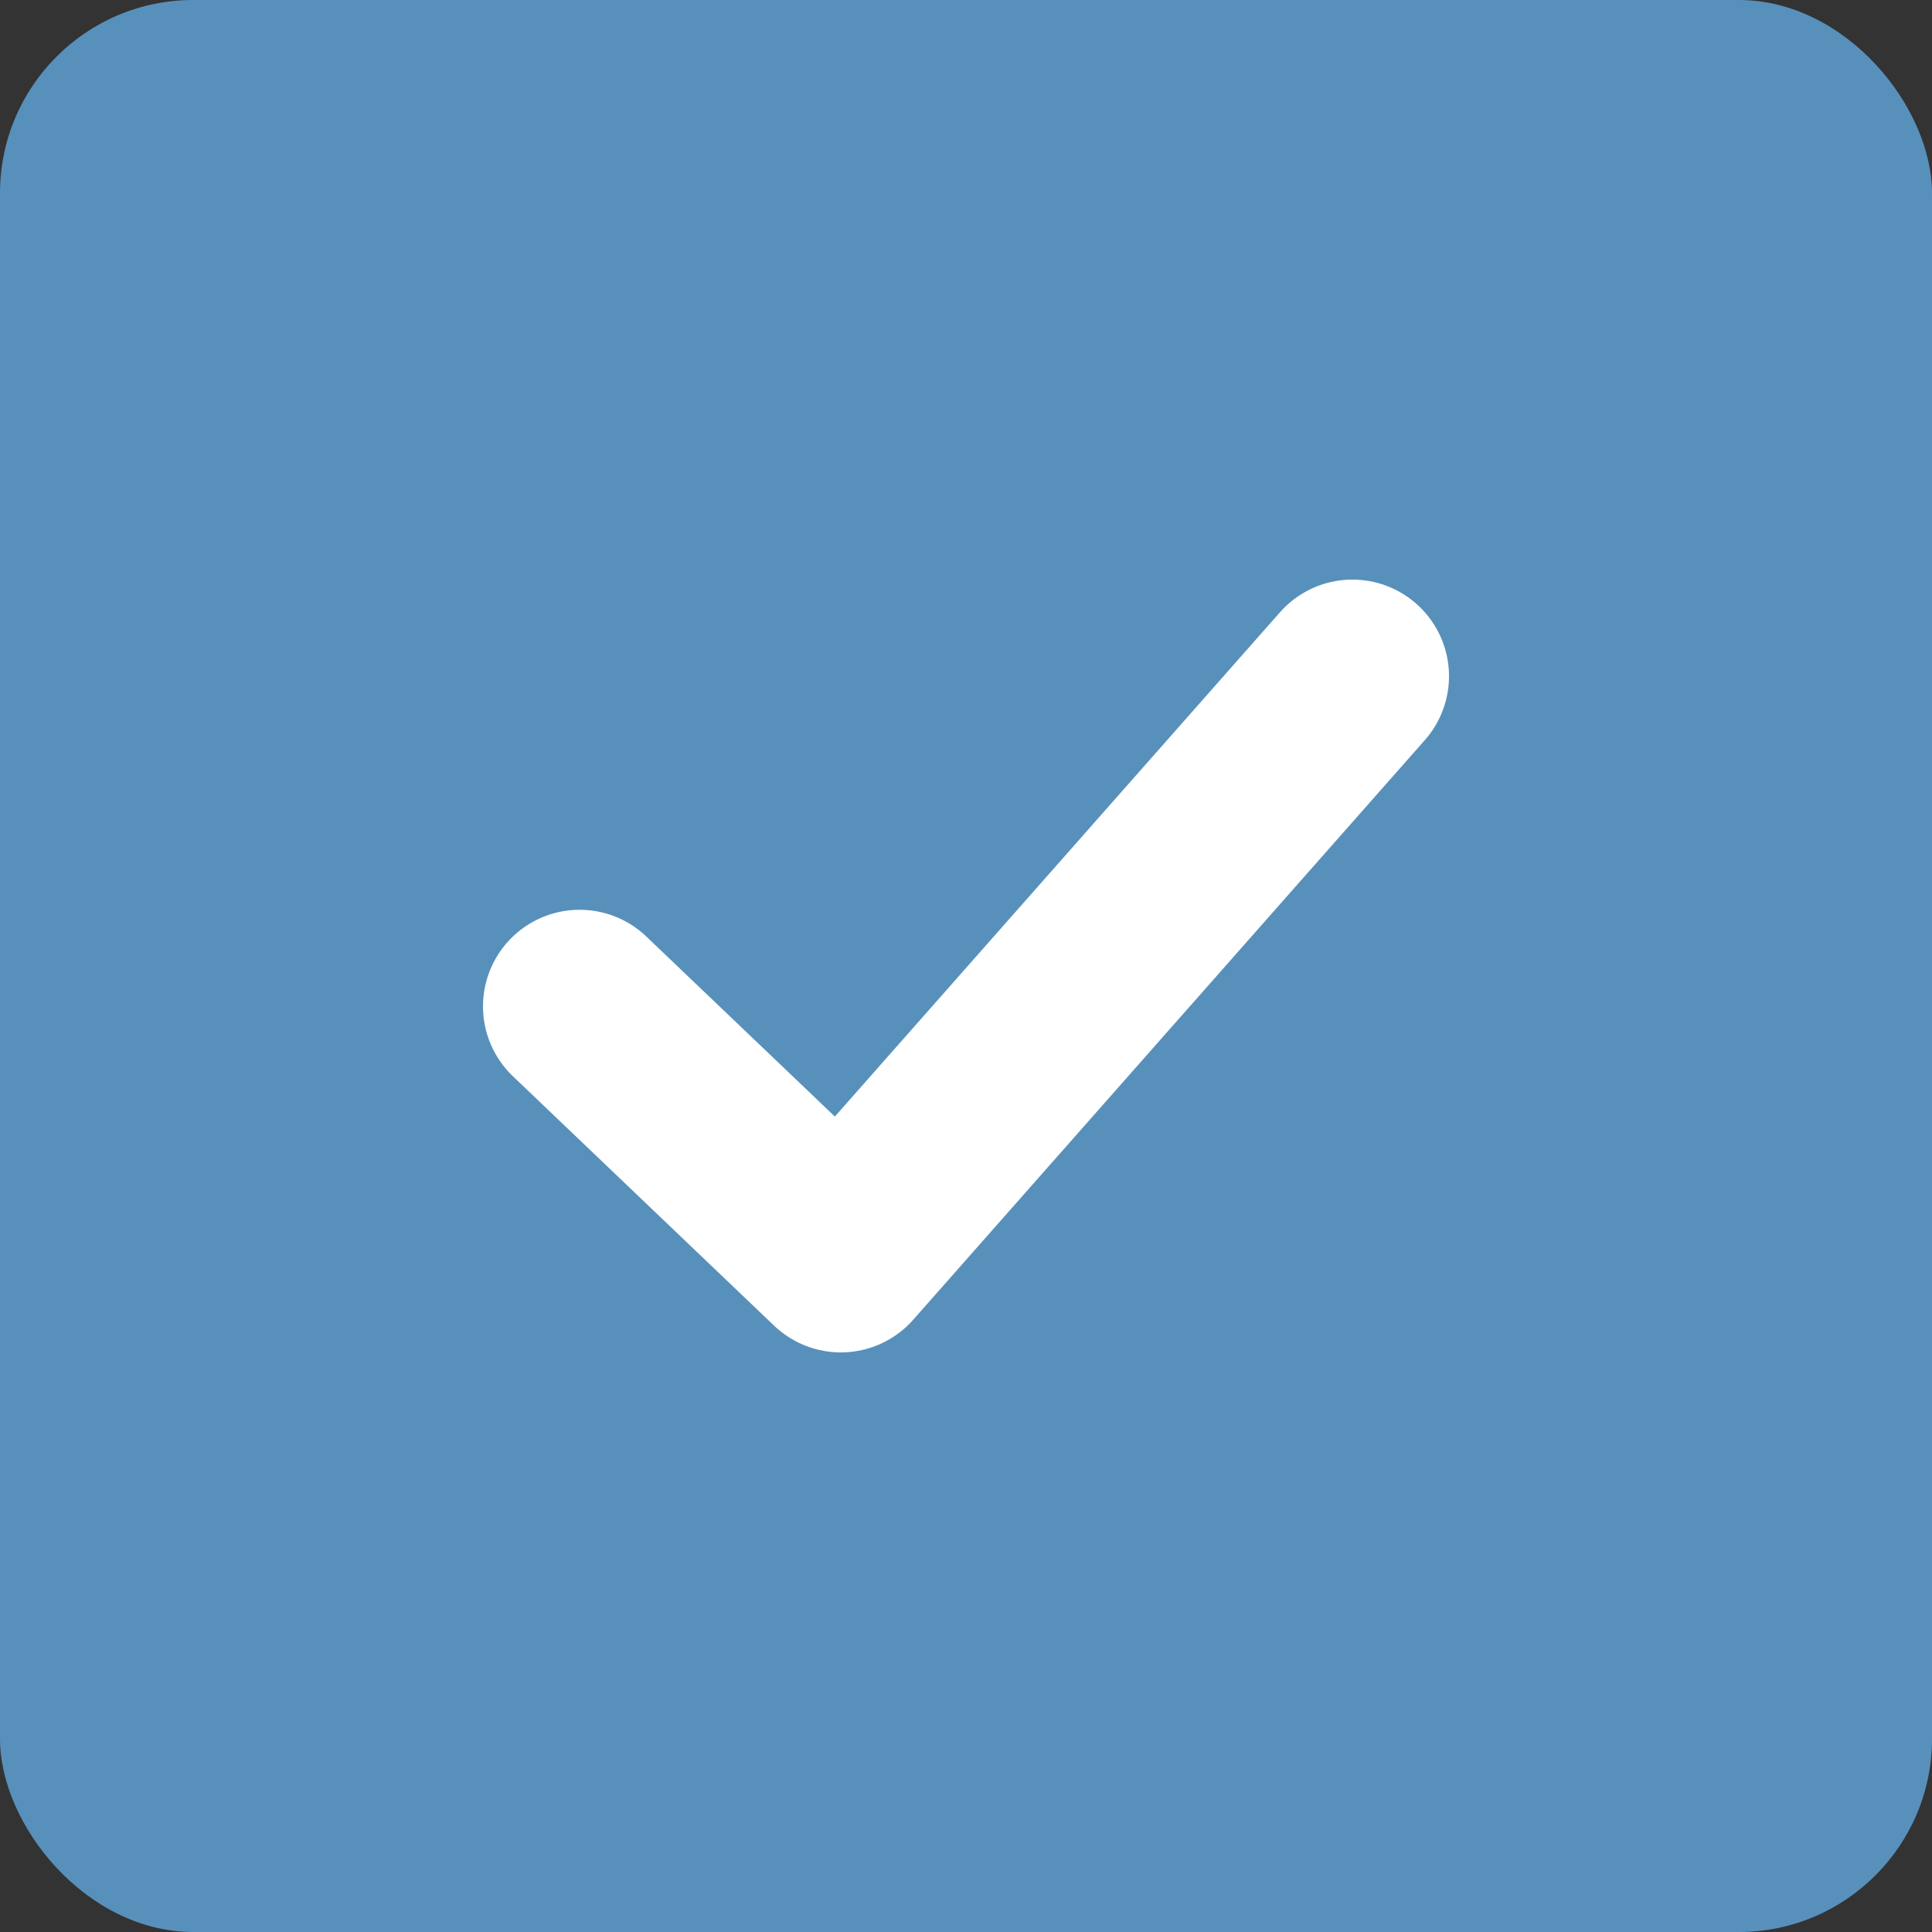
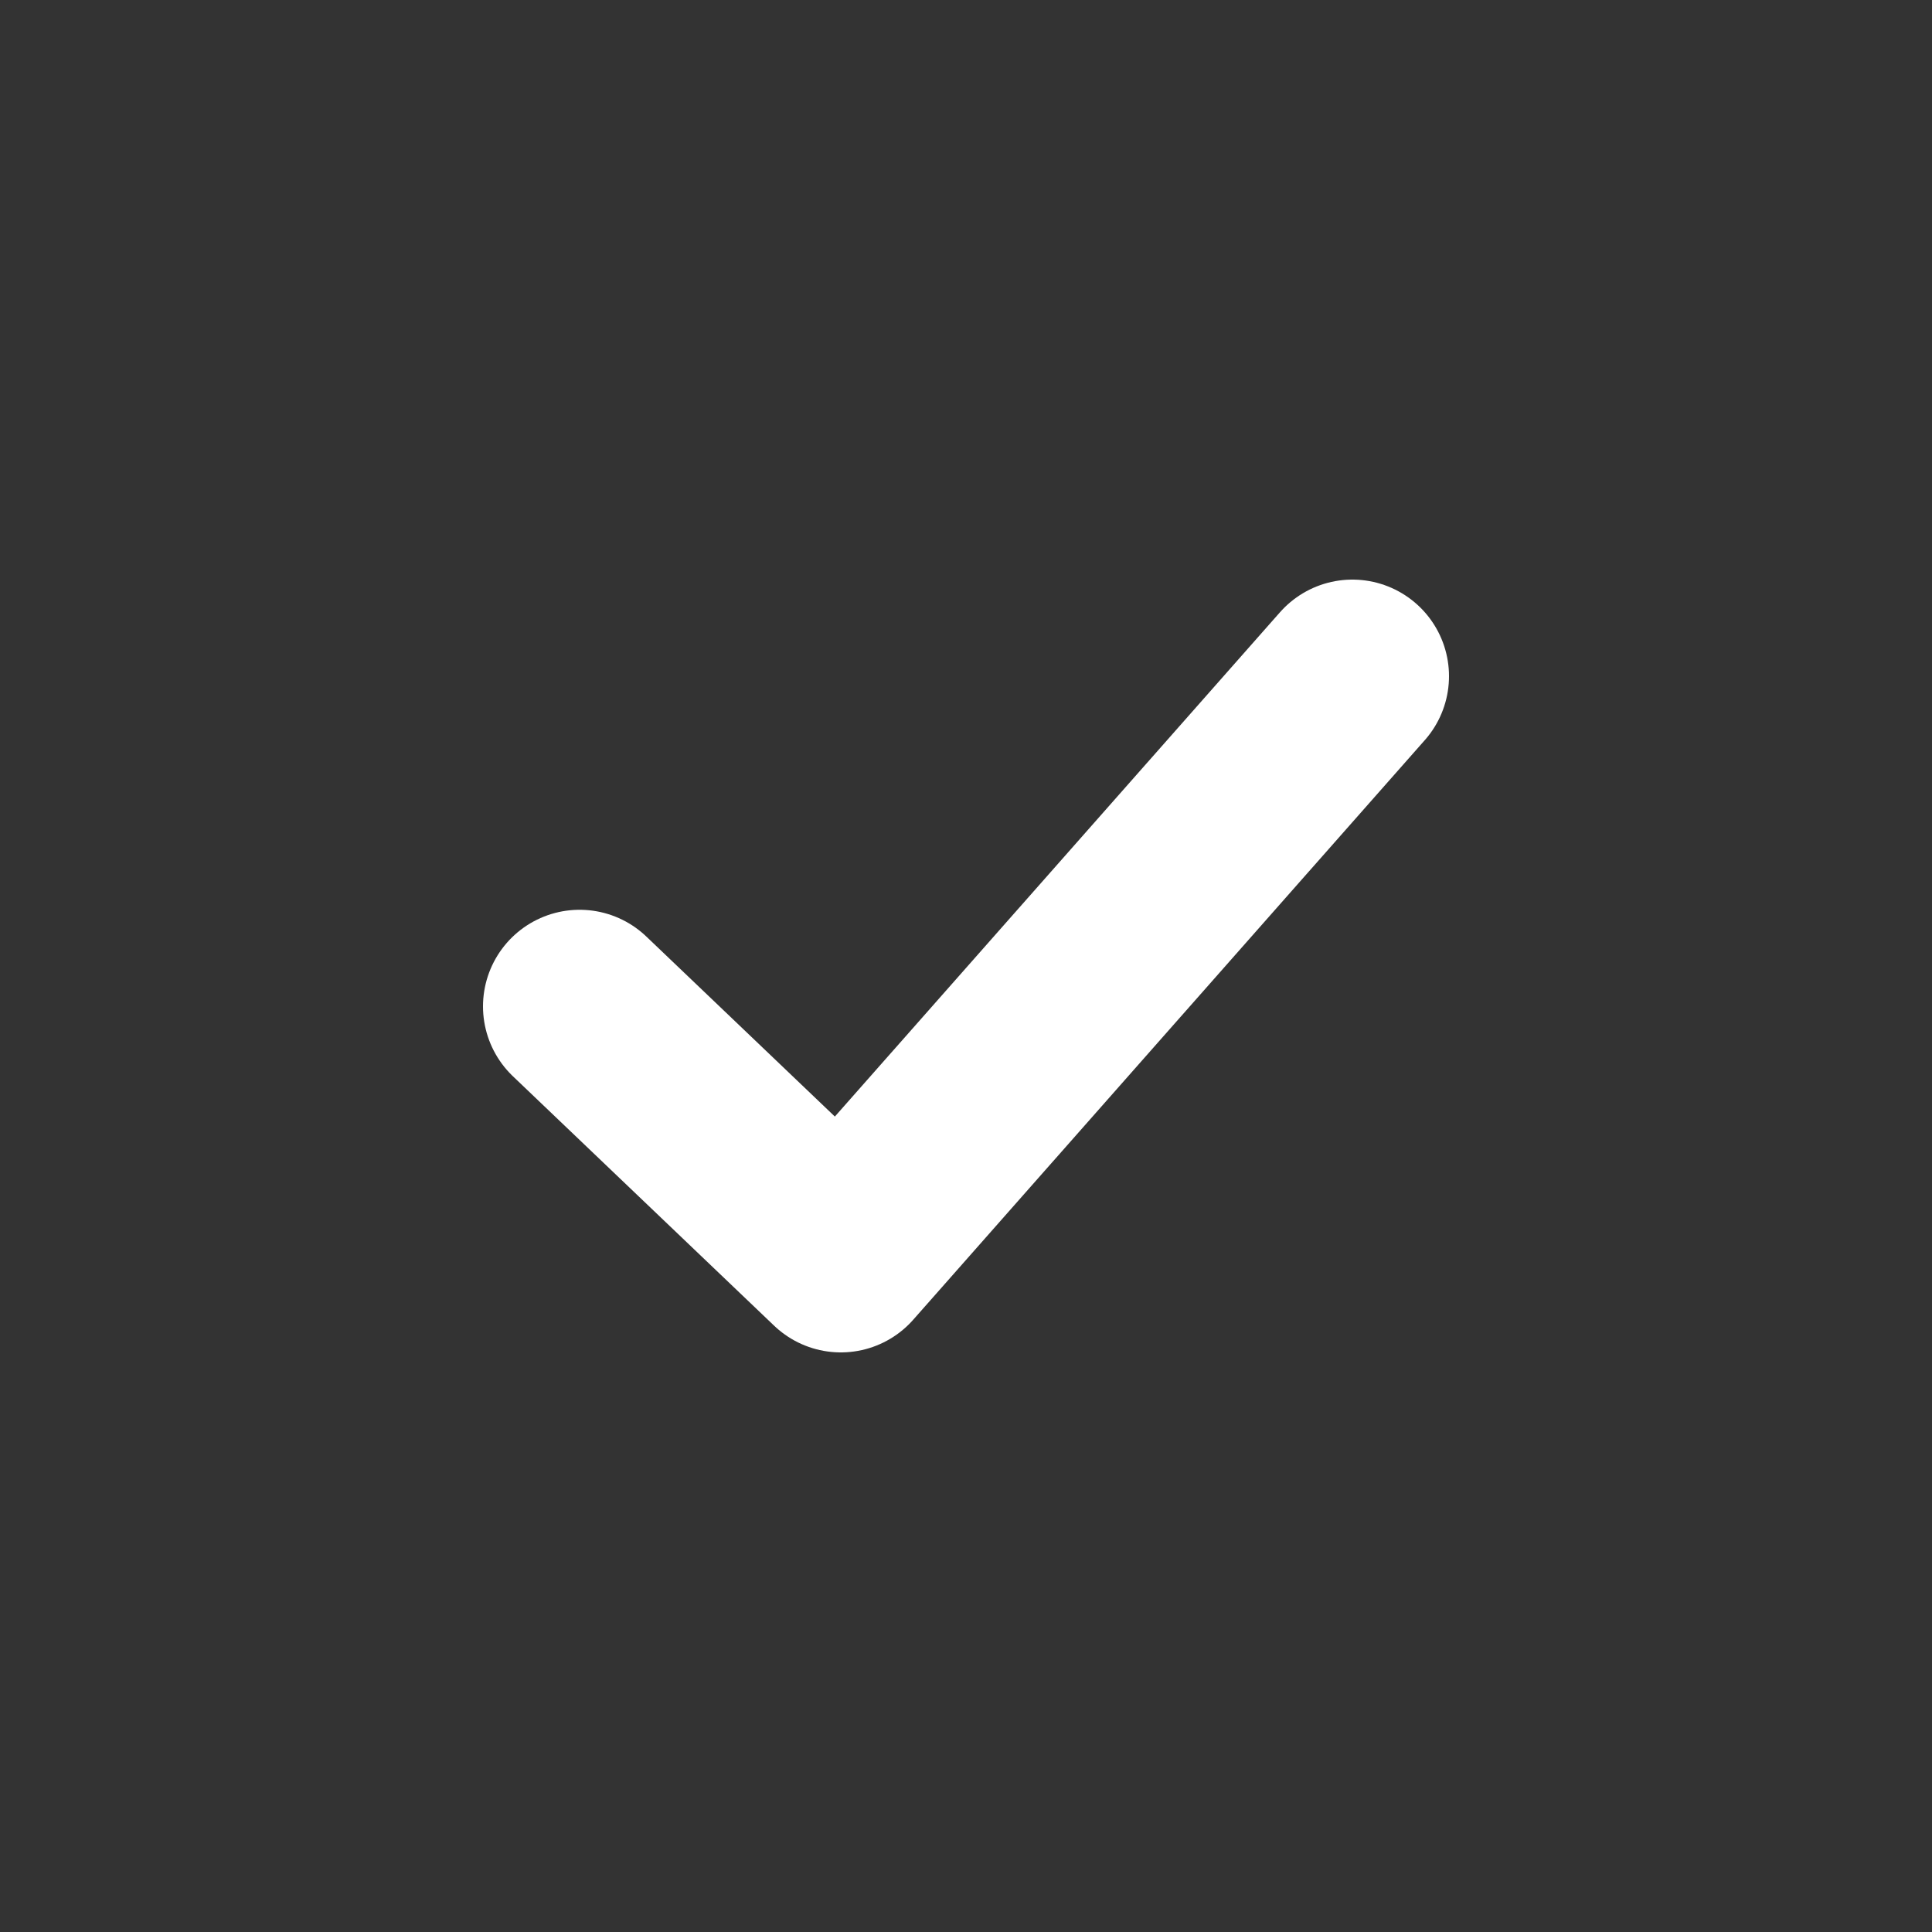
<svg xmlns="http://www.w3.org/2000/svg" width="20" height="20" fill="none">
  <rect width="100%" height="100%" fill="#333333" stroke="none" />
-   <rect width="20" height="20" rx="2" fill="#5890BC" />
  <path d="M6 10.418 8.704 13 14 7" stroke="#fff" stroke-width="2" stroke-linecap="round" stroke-linejoin="round" />
</svg>